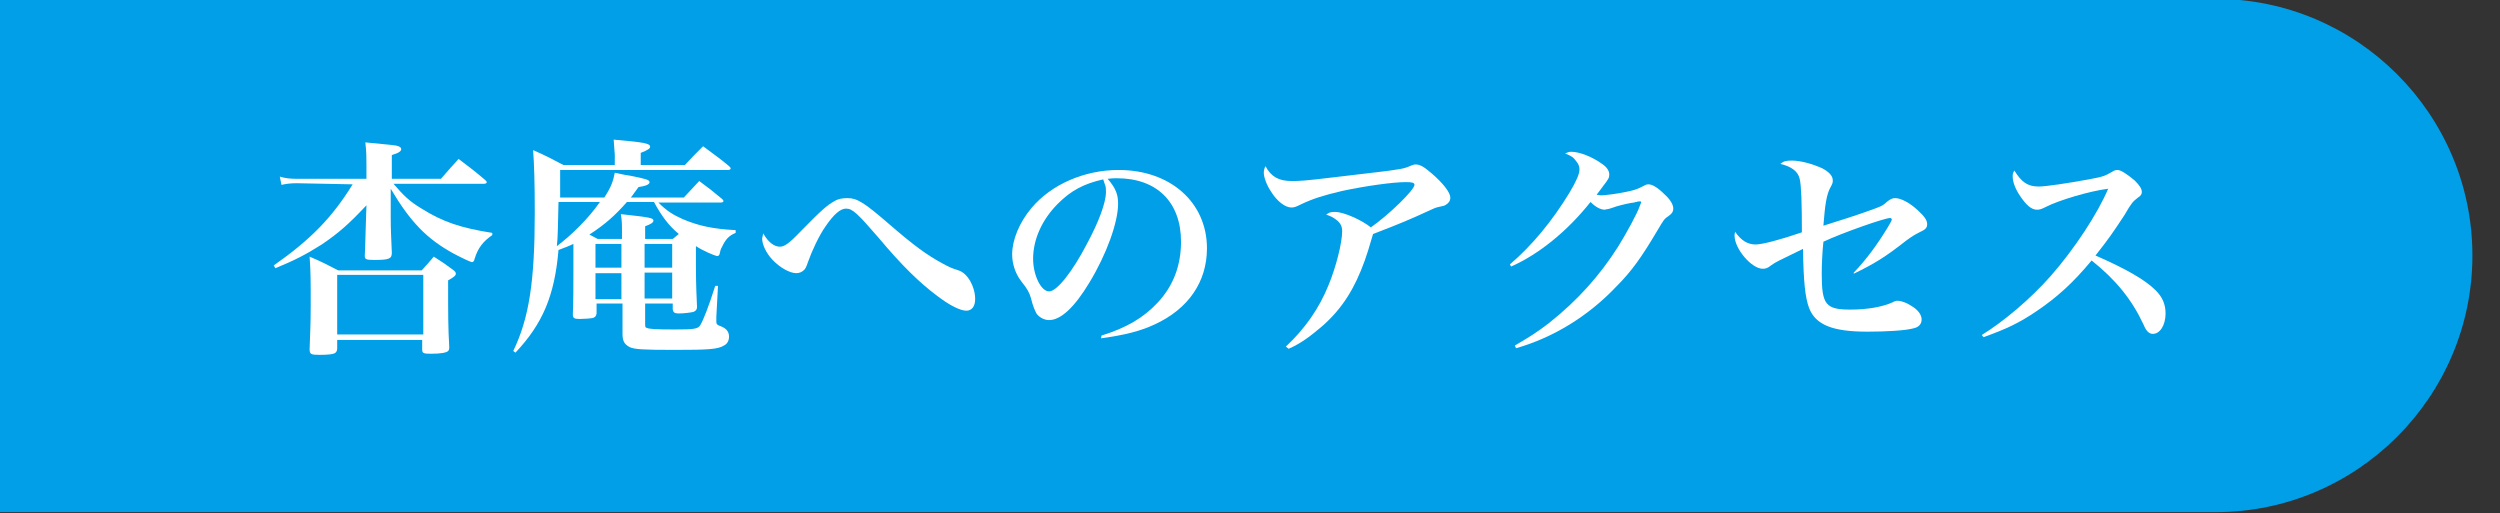
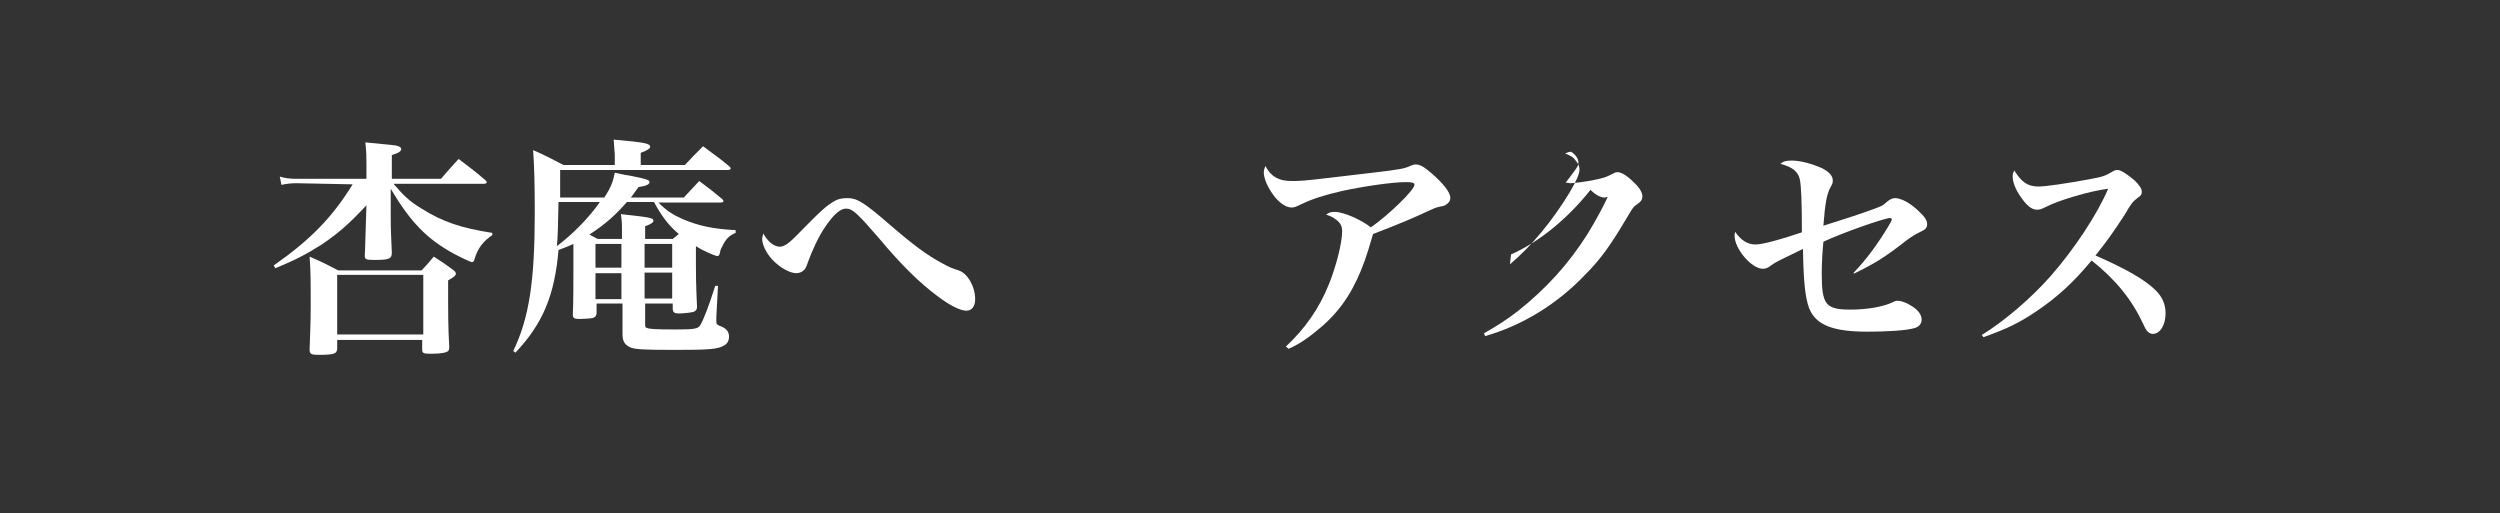
<svg xmlns="http://www.w3.org/2000/svg" xmlns:xlink="http://www.w3.org/1999/xlink" version="1.1" id="_レイヤー_2" x="0px" y="0px" viewBox="0 0 453 93" style="enable-background:new 0 0 453 93;" xml:space="preserve">
  <rect x="0" y="0" width="453" height="93" fill="#333333" stroke="none" />
  <style type="text/css">
	.st0{clip-path:url(#SVGID_00000076594697732743072100000008156463362732791207_);}
	.st1{fill:#009FE8;}
	.st2{fill:#FFFFFF;}
</style>
  <g id="_レイヤー_1-2">
    <g>
      <defs>
        <rect id="SVGID_1_" width="453" height="93" />
      </defs>
      <clipPath id="SVGID_00000097471297788371601620000006265498096323134384_">
        <use xlink:href="#SVGID_1_" style="overflow:visible;" />
      </clipPath>
      <g style="clip-path:url(#SVGID_00000097471297788371601620000006265498096323134384_);">
-         <path class="st1" d="M-332.5-0.2h734c25.6,0,46.5,20.9,46.5,46.5l0,0c0,25.6-20.9,46.5-46.5,46.5h-734" />
        <g>
          <path class="st2" d="M53.7,33.2c-1,0-1.8,0.1-2.7,0.3L50.7,32c1,0.3,1.8,0.4,3.1,0.4h12.6v-2.6c0-1.4,0-2.2-0.2-4      c5.1,0.5,5.5,0.5,6,0.7c0.3,0.1,0.5,0.3,0.5,0.5c0,0.4-0.4,0.7-1.7,1.1v4.3h8.9c1.1-1.3,2.2-2.5,3.2-3.6      c2.1,1.6,2.8,2.1,4.8,3.8c0.2,0.2,0.3,0.3,0.3,0.4c0,0.2-0.2,0.3-0.5,0.3H71.3c1.8,2.1,2.9,3.2,5.1,4.5      c3.8,2.4,7.1,3.5,12.8,4.4v0.4c-1.6,1.1-2.6,2.3-3.2,4.3c-0.1,0.5-0.3,0.6-0.5,0.6c-0.2,0-1.9-0.8-3.4-1.6      c-4.7-2.6-7.7-5.6-11.3-11.7l0,5.2c0,2.3,0.1,3.9,0.2,6.4c0,1.1-0.5,1.3-3.2,1.3c-1.4,0-1.7-0.1-1.7-0.7v-0.1      c0.1-1.6,0.1-3.6,0.2-6l0.1-3.1c-3.2,3.4-5,5-8.1,7.1c-3,1.9-5,2.9-8.4,4.3l-0.3-0.5c6.7-4.7,10.6-8.7,14.3-14.7L53.7,33.2      L53.7,33.2z M61.1,63.1c0,0.4-0.1,0.6-0.3,0.8c-0.3,0.3-1.4,0.4-2.9,0.4c-1.5,0-1.8-0.1-1.8-1c0.1-3.1,0.2-4.6,0.2-8      c0-4.7,0-6-0.2-8.8c2.3,1,2.9,1.3,5.2,2.5h15.1c1-1.1,1.3-1.4,2.2-2.5c1.6,1,2,1.3,3.5,2.4c0.4,0.3,0.5,0.5,0.5,0.7      c0,0.3-0.3,0.6-1.4,1.2c0,6.6,0,8.4,0.2,12c0,0.4,0,0.6-0.2,0.8c-0.3,0.3-1.3,0.5-3.1,0.5c-1.4,0-1.6-0.1-1.6-0.8v-1.7H61.1      L61.1,63.1L61.1,63.1z M61.1,60.6h15.6V49.8H61.1V60.6z" />
          <path class="st2" d="M126.1,44.6v3.4c0,1,0,3.6,0.2,7.6c0,0.5-0.2,0.7-0.6,0.9c-0.3,0.1-1.7,0.3-2.7,0.3c-0.8,0-1-0.2-1.1-0.7      V55h-5v3.6c0,0.5,0,0.8,0.3,0.8c0.3,0.2,1.3,0.3,5.1,0.3c3.5,0,4.2-0.1,4.6-0.8c0.5-0.8,1.5-3.3,2.7-7.1l0.5,0l-0.3,5.6v0.9      c0,0.4,0.1,0.5,0.5,0.7c1.2,0.4,1.8,1,1.8,2c0,0.7-0.3,1.3-0.9,1.6c-1.1,0.7-2.9,0.8-9,0.8c-5.8,0-7.2-0.1-8.1-0.5      c-0.9-0.5-1.3-1-1.3-2.4V55h-4.7v1.8c-0.1,0.5-0.2,0.6-0.6,0.8c-0.3,0.1-1.8,0.2-2.5,0.2c-1,0-1.2-0.2-1.2-0.8      c0.1-2.6,0.1-5.3,0.1-7.9v-4.9c-0.9,0.4-1.3,0.6-2.7,1.1c-0.7,8.3-2.9,13.4-7.8,18.6l-0.4-0.3c2.9-6,3.9-12.7,3.9-25.1      c0-5.2-0.1-8.6-0.3-11.3c2.5,1.1,3.2,1.5,5.5,2.7h9.3V28c0-0.2-0.1-1-0.2-2.7c5.7,0.5,6.6,0.7,6.6,1.3c0,0.3-0.4,0.6-1.7,1.1      v2.2h8c1.4-1.5,1.9-2,3.3-3.4c2.1,1.6,2.8,2,4.7,3.6c0.2,0.2,0.3,0.3,0.3,0.4c0,0.2-0.2,0.3-0.5,0.3h-30.4c0,0.9,0,2.6,0,5h8      c1.3-2,1.6-3,1.9-4.5c1.3,0.3,2.4,0.5,3.1,0.6c2.5,0.5,3.2,0.7,3.2,1.1s-0.6,0.7-2,0.9c-0.7,0.9-0.9,1.3-1.4,1.9h9.6      c1.2-1.3,1.6-1.7,2.8-3c1.9,1.4,2.4,1.8,4.2,3.3c0.1,0.1,0.2,0.3,0.2,0.3c0,0.2-0.2,0.3-0.5,0.3h-11.3c1.5,1.5,2.6,2.2,4.4,3      c2.8,1.2,5.5,1.8,9.6,2l0,0.5c-1.2,0.5-1.8,1.1-2.5,2.6c-0.2,0.3-0.3,0.7-0.4,1.2c-0.1,0.3-0.2,0.4-0.5,0.4      C129.2,46.2,127.5,45.5,126.1,44.6L126.1,44.6L126.1,44.6z M101.2,36.6c-0.1,3.8-0.1,6.5-0.3,8c2.8-2.1,5.8-5.1,7.8-8H101.2      L101.2,36.6z M121.9,43.3c0.5-0.4,0.5-0.4,1.1-0.9c-1.8-1.5-3.1-3.2-4.5-5.8h-4.9c-2.1,2.4-4,4.1-6.8,5.9      c0.5,0.3,0.8,0.4,1.5,0.8h4.4v-1.3c0-1.6,0-1.9-0.2-3.2c5.5,0.6,5.9,0.7,5.9,1.2c0,0.3-0.4,0.6-1.5,1v2.3L121.9,43.3L121.9,43.3      z M107.9,44.2v4.3h4.7v-4.3H107.9z M112.6,54.2v-4.7h-4.7v4.7H112.6z M116.8,48.5h5v-4.3h-5V48.5z M116.8,49.4v4.7h5v-4.7H116.8      z" />
          <path class="st2" d="M141.3,44.7c0.8,0,1.6-0.5,3.7-2.7c4-4.1,4.9-4.8,6.1-5.5c0.8-0.5,1.6-0.6,2.5-0.6c1.7,0,3,0.8,7.5,4.7      c4.4,3.8,6.8,5.6,9.8,7.2c1.1,0.6,1.3,0.7,2.8,1.2c1.6,0.5,3,2.9,3,5.2c0,1.3-0.6,2.1-1.6,2.1c-1.1,0-3.1-1-5.3-2.7      c-3.1-2.3-6.4-5.5-10.5-10.4c-3.9-4.5-4.8-5.4-6-5.4c-1,0-2.2,1-3.7,3.2c-1.2,1.7-2.5,4.5-3.2,6.5c-0.3,0.9-0.5,1.3-0.8,1.5      c-0.3,0.3-0.8,0.5-1.3,0.5c-1.2,0-3-1-4.4-2.5c-1.1-1.2-1.8-2.7-1.8-3.8c0-0.1,0.1-0.4,0.2-0.9      C139.2,43.9,140.3,44.7,141.3,44.7L141.3,44.7z" />
-           <path class="st2" d="M199.6,60.8c4.5-1.4,7.6-3.2,10.2-6c2.8-3,4.2-6.7,4.2-11c0-7.2-4.4-11.5-11.6-11.5c-0.5,0-0.9,0-1.7,0.1      c1.5,1.7,1.9,2.9,1.9,4.5c0,3.4-2.1,9.2-5.2,14.3c-2.7,4.5-5.2,6.8-7.3,6.8c-0.9,0-1.8-0.5-2.3-1.2c-0.3-0.6-0.6-1.2-1-2.8      c-0.3-1-0.6-1.6-1.8-3.1c-1-1.3-1.6-3.1-1.6-4.8c0-2.6,1.3-5.8,3.5-8.4c3.6-4.3,9.6-6.9,15.8-6.9c9.4,0,16,5.9,16,14.2      c0,6.1-3.4,11-9.5,13.8c-2.6,1.2-5.3,1.9-9.7,2.5L199.6,60.8L199.6,60.8z M191.7,36.9c-2.9,2.9-4.5,6.5-4.5,10      c0,2.9,1.4,5.9,2.9,5.9c1.4,0,4.2-3.5,6.9-8.7c2.1-3.9,3.4-7.4,3.4-9.3c0-0.5,0-1-0.2-1.4c-0.1-0.3-0.3-0.9-0.3-0.9      C196.4,33.3,194.1,34.5,191.7,36.9z" />
          <path class="st2" d="M233,62.8c3.4-3.2,6-6.8,7.8-11.3c1.3-3.2,2.4-7.5,2.4-9.6c0-0.9-0.3-1.5-1.1-2.1c-0.5-0.4-1.1-0.7-1.8-0.9      c0.5-0.4,0.8-0.5,1.6-0.5c1.6,0,4.9,1.5,6.5,2.8c3.3-2.3,7.9-6.8,7.9-7.7c0-0.4-0.4-0.5-1.6-0.5c-2.3,0-7.3,0.7-11.5,1.6      c-3.4,0.8-5.3,1.4-7.4,2.4c-1,0.5-1.3,0.6-1.8,0.6c-1.1,0-2.6-1.1-3.7-2.9c-0.8-1.2-1.3-2.6-1.3-3.4c0-0.4,0.1-0.8,0.3-1.2      c1,1.9,2.4,2.7,4.7,2.7c1.5,0,2.1,0,7.9-0.7c7.4-0.9,9.7-1.1,11.3-1.4c0.8-0.1,1.7-0.3,2.5-0.7c0.3-0.1,0.5-0.2,0.8-0.2      c0.8,0,1.5,0.4,2.9,1.6c2.1,1.8,3.4,3.5,3.4,4.4c0,0.6-0.3,1-0.8,1.3c-0.3,0.2-0.4,0.2-1.3,0.4c-0.5,0.1-1,0.3-1.6,0.6      c-3.7,1.7-5.1,2.3-10.3,4.3c-0.7,2.4-1.2,4-1.5,4.8c-1.8,5-4,8.6-7.6,11.8c-2.1,1.8-3.9,3.2-6.2,4.2L233,62.8L233,62.8z" />
-           <path class="st2" d="M273.6,47.9c4-3.4,7.7-7.9,10.8-13c1.3-2.2,1.8-3.4,1.8-4.2c0-0.6-0.2-1-0.6-1.5c-0.5-0.7-0.8-0.9-2-1.4      c0.5-0.2,0.7-0.3,1.1-0.3c1.5,0,3.8,0.9,5.6,2.2c0.9,0.6,1.3,1.3,1.3,1.9s-0.1,0.8-1.1,2.1c0,0-0.5,0.7-1.2,1.6      c0.4,0,0.7,0.1,0.8,0.1c0.7,0,3-0.3,4.4-0.6c1.5-0.3,2.1-0.5,2.9-0.9c0.8-0.4,0.9-0.5,1.3-0.5c0.7,0,1.7,0.6,2.9,1.8      c1.1,1,1.6,1.9,1.6,2.6c0,0.5-0.2,0.9-0.8,1.3c-0.9,0.6-0.9,0.7-2.1,2.7c-2.9,4.9-4.7,7.4-7.4,10.1c-5.1,5.4-11.5,9.3-18.2,11.2      l-0.2-0.5c2.6-1.5,4-2.4,6.1-4c5.3-4.2,9.3-8.7,12.6-13.9c1.5-2.4,3.5-6.1,3.9-7.3c0.1-0.3,0.2-0.5,0.2-0.5      c0-0.1,0.1-0.2,0.1-0.2c0-0.1-0.1-0.2-0.1-0.2H297c0,0-0.1,0-0.2,0c0,0-0.1,0-0.2,0.1c-0.1,0-0.3,0-0.5,0.1      c-0.4,0-2.2,0.4-3.2,0.7c-0.6,0.2-1.1,0.4-1.6,0.5c-0.3,0-0.4,0.1-0.5,0.1c-0.8,0-1.7-0.5-2.6-1.4c-4.2,5.3-9.4,9.5-14.4,11.7      L273.6,47.9L273.6,47.9z" />
+           <path class="st2" d="M273.6,47.9c4-3.4,7.7-7.9,10.8-13c1.3-2.2,1.8-3.4,1.8-4.2c0-0.6-0.2-1-0.6-1.5c-0.5-0.7-0.8-0.9-2-1.4      c0.5-0.2,0.7-0.3,1.1-0.3c0.9,0.6,1.3,1.3,1.3,1.9s-0.1,0.8-1.1,2.1c0,0-0.5,0.7-1.2,1.6      c0.4,0,0.7,0.1,0.8,0.1c0.7,0,3-0.3,4.4-0.6c1.5-0.3,2.1-0.5,2.9-0.9c0.8-0.4,0.9-0.5,1.3-0.5c0.7,0,1.7,0.6,2.9,1.8      c1.1,1,1.6,1.9,1.6,2.6c0,0.5-0.2,0.9-0.8,1.3c-0.9,0.6-0.9,0.7-2.1,2.7c-2.9,4.9-4.7,7.4-7.4,10.1c-5.1,5.4-11.5,9.3-18.2,11.2      l-0.2-0.5c2.6-1.5,4-2.4,6.1-4c5.3-4.2,9.3-8.7,12.6-13.9c1.5-2.4,3.5-6.1,3.9-7.3c0.1-0.3,0.2-0.5,0.2-0.5      c0-0.1,0.1-0.2,0.1-0.2c0-0.1-0.1-0.2-0.1-0.2H297c0,0-0.1,0-0.2,0c0,0-0.1,0-0.2,0.1c-0.1,0-0.3,0-0.5,0.1      c-0.4,0-2.2,0.4-3.2,0.7c-0.6,0.2-1.1,0.4-1.6,0.5c-0.3,0-0.4,0.1-0.5,0.1c-0.8,0-1.7-0.5-2.6-1.4c-4.2,5.3-9.4,9.5-14.4,11.7      L273.6,47.9L273.6,47.9z" />
          <path class="st2" d="M335.9,49.4c2.3-2.4,4.2-5,6.1-8.1c0.5-0.8,0.8-1.4,0.8-1.5c0-0.1-0.1-0.3-0.3-0.3c-1,0-8.7,2.7-12.1,4.3      c-0.2,1.9-0.3,4.2-0.3,5.8c0,5.6,0.7,6.5,5.2,6.5c3.1,0,5.8-0.5,7.6-1.3c0.5-0.3,0.8-0.3,1-0.3c0.5,0,1.5,0.3,2.4,0.9      c1.2,0.7,1.9,1.6,1.9,2.5c0,0.8-0.5,1.4-1.5,1.6c-1.4,0.4-5,0.6-8.3,0.6c-6.3,0-9.4-1.2-10.6-4.3c-0.7-1.9-1-4.7-1.1-10.7      c-4.7,2.3-4.8,2.3-5.8,3c-0.6,0.5-1,0.6-1.5,0.6c-2,0-5.1-3.6-5.1-6c0-0.1,0-0.3,0.1-0.7c1.1,1.6,2.3,2.3,3.7,2.3      c1.2,0,4.3-0.8,8.4-2.2c0-5.2-0.1-8.5-0.4-9.7c-0.3-1.3-1.4-2.2-3.5-2.7c0.6-0.5,1-0.6,2.1-0.6c1.6,0,3.7,0.6,5.5,1.4      c1.3,0.7,1.9,1.4,1.9,2.2c0,0.4,0,0.5-0.5,1.4c-0.6,1.2-0.9,2.8-1.2,6.8c2.3-0.7,6.9-2.2,8.5-2.8c2.2-0.8,2.2-0.8,3.1-1.6      c0.5-0.4,0.9-0.6,1.4-0.6c1,0,2.6,0.8,4.1,2.2c1.2,1.1,1.7,1.8,1.7,2.5c0,0.7-0.3,1-1.4,1.5c-0.8,0.4-1.3,0.7-2.4,1.5      c-3.8,3-5.8,4.2-9.5,6L335.9,49.4L335.9,49.4z" />
          <path class="st2" d="M359.1,60.7c3.9-2.4,8.8-6.5,12.5-10.7c4.3-4.9,8.5-11.3,10.4-15.8c-3.3,0.4-9,2.1-11.3,3.3      c-0.8,0.4-1.1,0.5-1.6,0.5c-1,0-1.9-0.8-3-2.4c-0.9-1.3-1.4-2.6-1.4-3.6c0-0.4,0-0.6,0.3-1.1c1.3,2.1,2.4,2.9,4.4,2.9      c1.3,0,5.3-0.6,9.1-1.3c2.8-0.5,3-0.7,4.1-1.3c0.5-0.3,0.7-0.4,1.1-0.4c0.6,0,1.8,0.8,3.1,1.9c0.9,0.9,1.3,1.5,1.3,2.1      c0,0.4-0.2,0.7-0.7,1c-0.9,0.7-1.2,1-2.4,3.1c-2.1,3.2-3,4.5-5.3,7.4c5.5,2.4,9,4.4,10.9,6.3c1.2,1.2,1.8,2.5,1.8,4.2      c0,2.1-1,3.7-2.3,3.7c-0.7,0-1.2-0.5-1.7-1.7c-2.1-4.5-5-8.1-9.4-11.6c-3.4,4.1-6.3,6.7-10,9.2c-3.1,2.1-5.4,3.2-9.6,4.7      L359.1,60.7L359.1,60.7z" />
        </g>
      </g>
    </g>
  </g>
</svg>